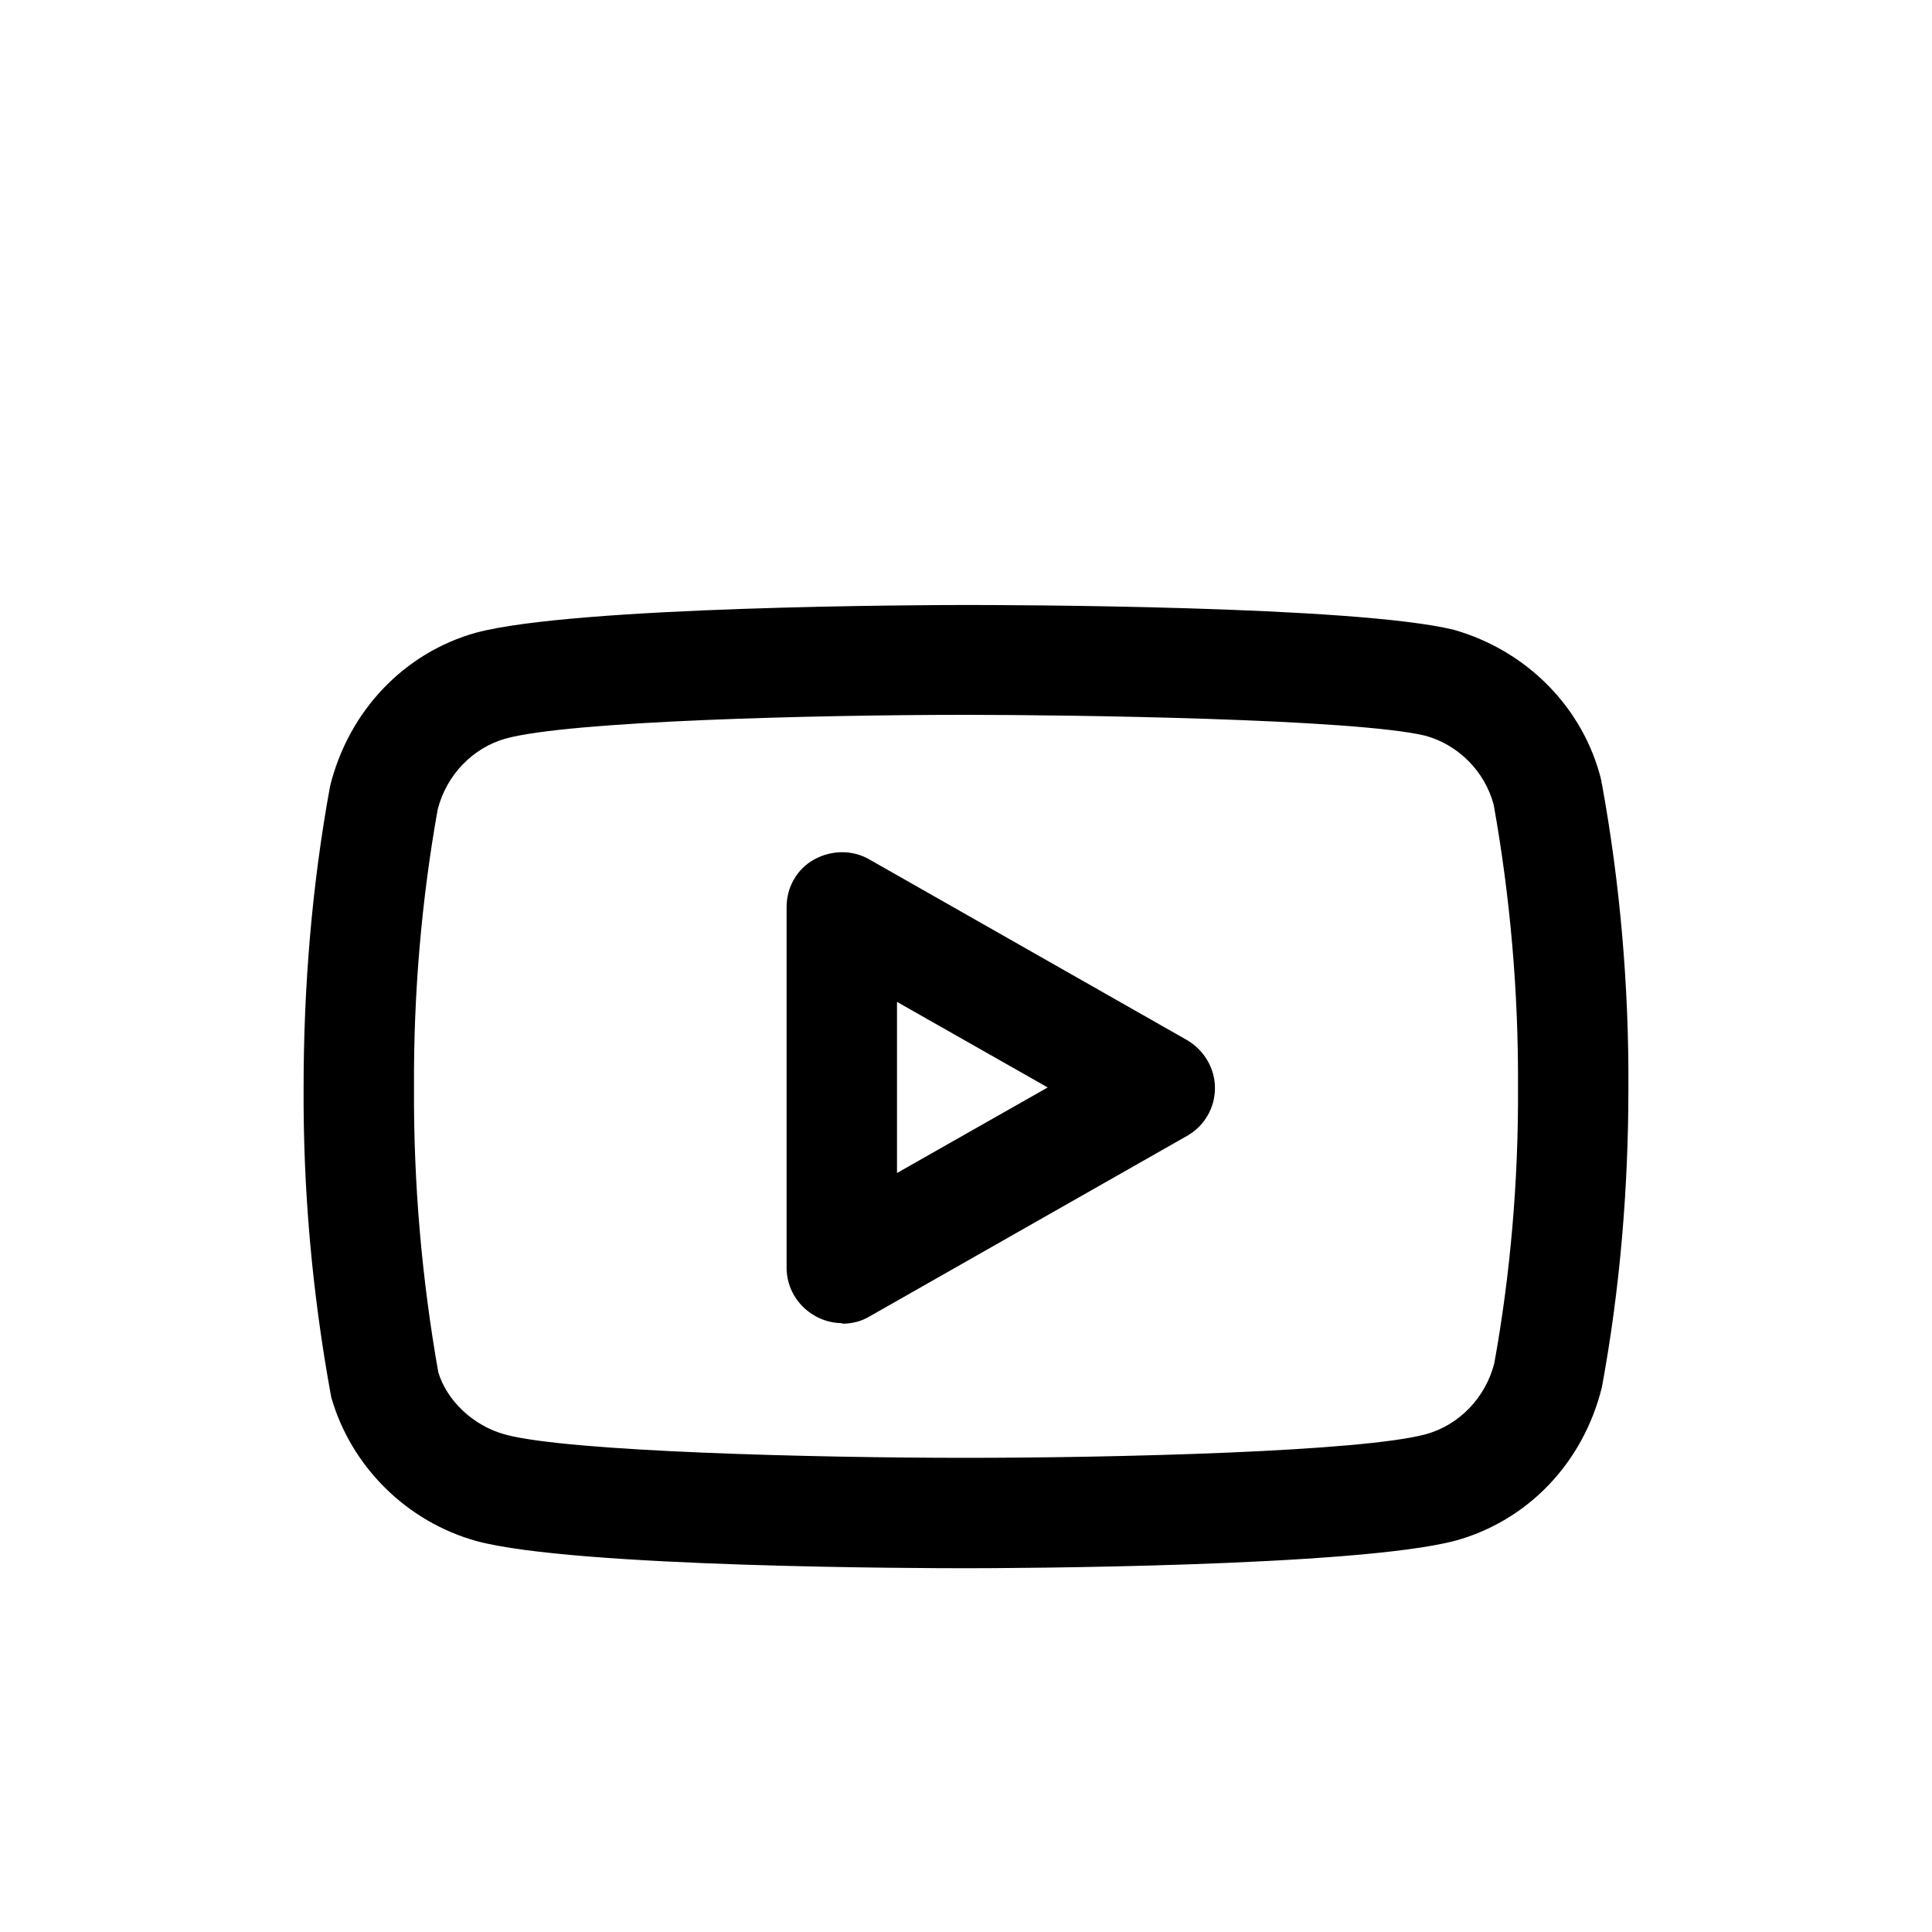
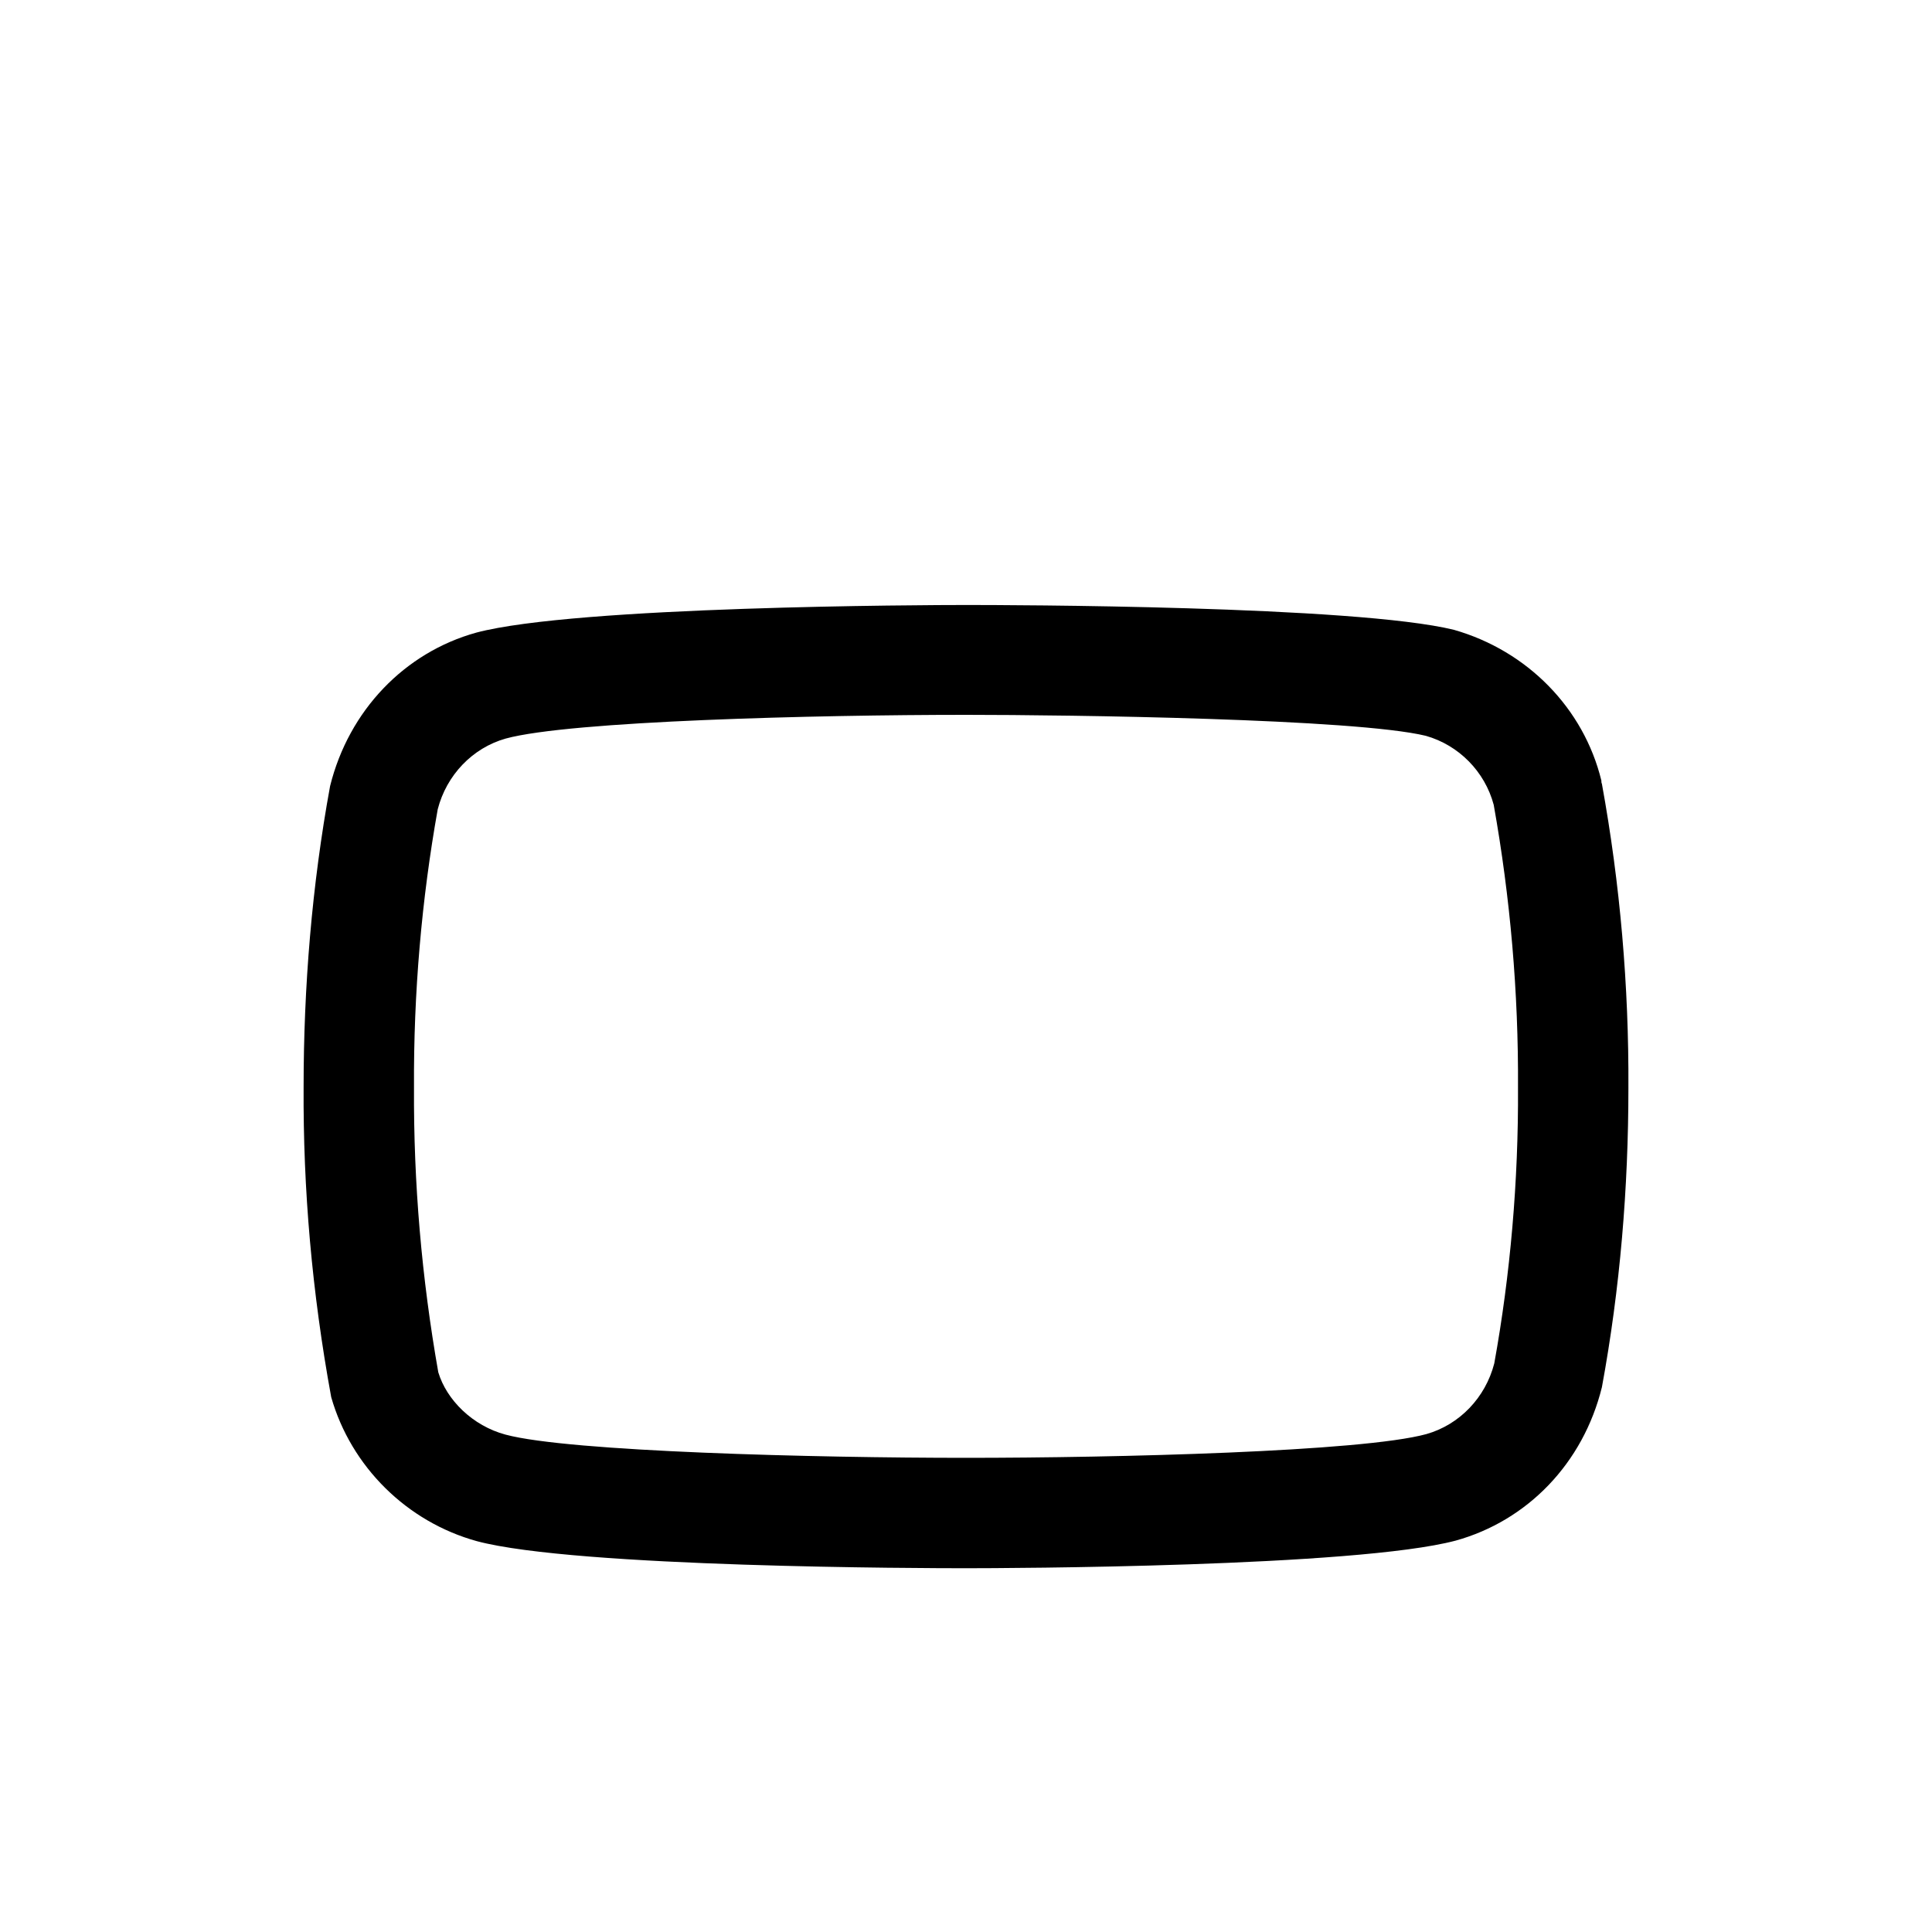
<svg xmlns="http://www.w3.org/2000/svg" id="Livello_1" viewBox="0 0 35 35">
  <defs>
    <style>.cls-1{fill:#000;stroke-width:0px;}</style>
  </defs>
  <path class="cls-1" d="M17.5,28.41c-.72,0-7.06-.01-8.86-.49-1.27-.35-2.28-1.35-2.64-2.61-.35-1.91-.51-3.77-.5-5.61,0-1.82.15-3.66.48-5.46.34-1.37,1.35-2.42,2.65-2.78,1.81-.48,8.15-.5,8.87-.5s7.05.01,8.84.45c1.33.38,2.35,1.42,2.67,2.73,0,.02,0,.04.01.06.33,1.81.49,3.67.48,5.51,0,1.81-.15,3.63-.48,5.42-.34,1.38-1.35,2.42-2.65,2.78-1.81.48-8.15.5-8.87.5ZM17.5,12.95c-2.71,0-7.17.11-8.34.43-.6.17-1.07.66-1.23,1.28-.29,1.62-.44,3.33-.43,5.04-.01,1.73.14,3.46.44,5.16.15.5.62.97,1.22,1.13,1.16.31,5.62.42,8.34.42s7.17-.11,8.34-.43c.6-.17,1.07-.66,1.23-1.28.29-1.6.44-3.31.43-5,.01-1.72-.14-3.44-.44-5.12-.16-.6-.63-1.08-1.23-1.25-1.28-.31-6.45-.38-8.33-.38Z" />
-   <path class="cls-1" d="M15.25,23.97c-.17,0-.35-.05-.5-.14-.31-.18-.5-.51-.5-.86v-6.54c0-.36.19-.69.5-.86s.69-.18,1,0l5.75,3.27c.31.18.51.51.51.87s-.19.69-.51.87l-5.75,3.27c-.15.09-.32.13-.49.13ZM16.25,18.15v3.1l2.73-1.55-2.73-1.55Z" />
</svg>